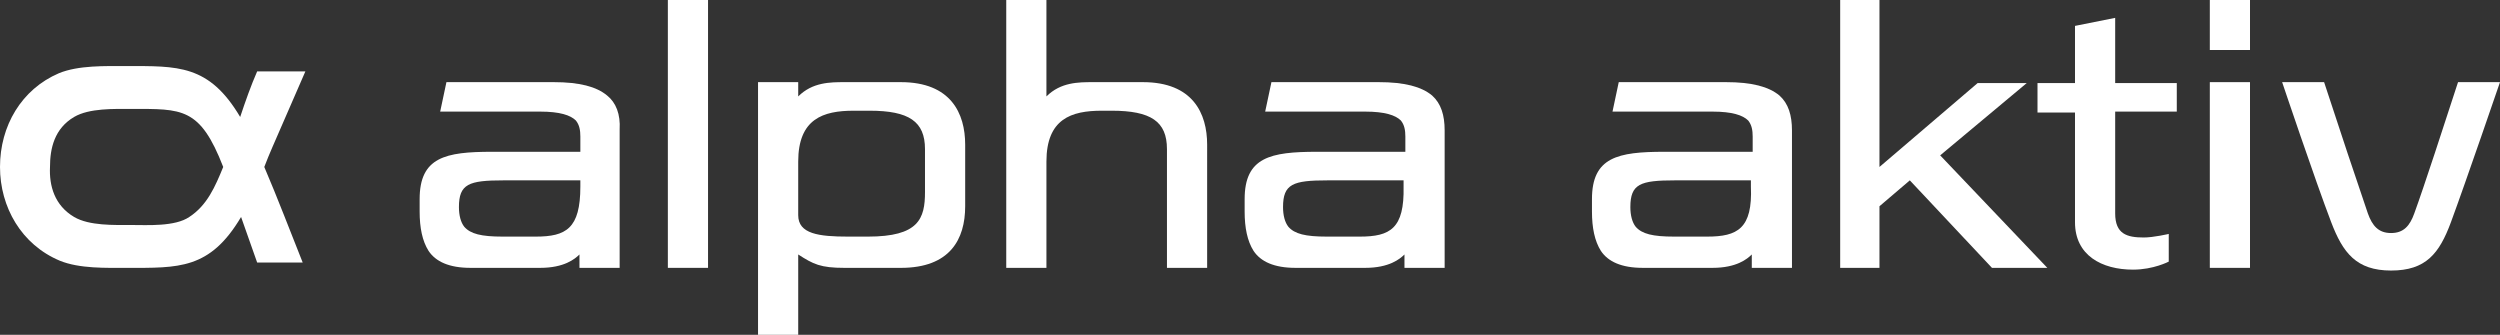
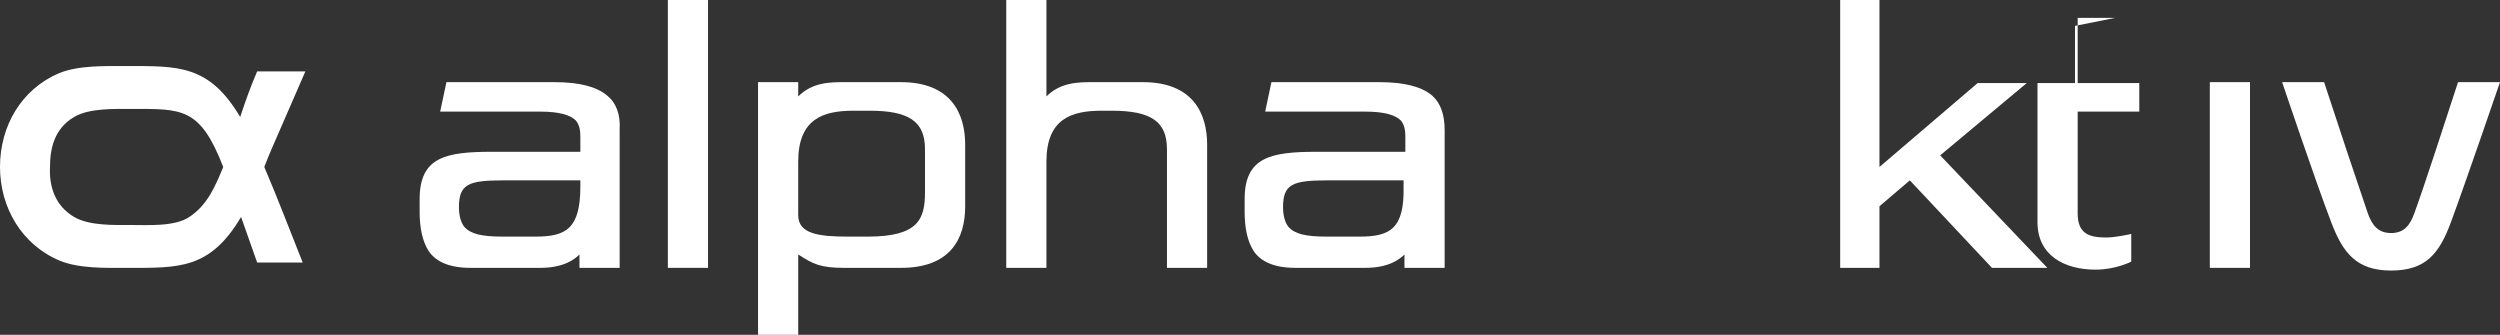
<svg xmlns="http://www.w3.org/2000/svg" version="1.1" id="Mode_Isolation" x="0px" y="0px" viewBox="0 0 280 37.5" style="enable-background:new 0 0 280 37.5;" xml:space="preserve">
  <rect x="0" y="0" width="280" height="37.5" fill="#333333" stroke="none" />
  <style type="text/css"> .st0{fill:#FFFFFF;} .st1{fill-rule:evenodd;clip-rule:evenodd;fill:#FFFFFF;} </style>
  <g>
    <g>
      <rect x="74.8" class="st0" width="4.5" height="30" />
      <path class="st0" d="M68,10.7c-1.2-1-3.1-1.5-6-1.5l-12,0l-0.7,3.3l11.2,0c2.2,0,3.4,0.4,4,1c0.4,0.5,0.5,1.1,0.5,1.8V17h-9.9 c-5.2,0-8.1,0.6-8.1,5.3v1.4c0,1.8,0.3,3.3,1,4.4c0.8,1.2,2.3,1.9,4.7,1.9h7.8c2.7,0,3.9-1,4.4-1.5c0,0,0,0,0,1.5h4.5v-9v-6.5 C69.5,12.8,69,11.5,68,10.7z M60,26.5l-3.7,0c-2.4,0-3.6-0.3-4.3-1.1c-0.4-0.5-0.6-1.3-0.6-2.2c0-2.6,1.1-3,5-3H65l0,0.7 C65,25.6,63.4,26.5,60,26.5z" />
      <path class="st0" d="M100.9,9.2h-6.3c-1.6,0-3.6,0-5.2,1.6V9.2h-4.5v28.3h4.5v-9c1.7,1.1,2.5,1.5,5.2,1.5l6.3,0 c5.5,0,7.2-3.2,7.2-6.9v-6.9C108.1,12.7,106.5,9.2,100.9,9.2z M103.6,21.5c0,3-0.7,5-6.4,5l-2.2,0c-3.3,0-5.6-0.3-5.6-2.4v-6 c0-4.8,2.8-5.7,6.2-5.7h1.8c4.4,0,6.2,1.2,6.2,4.3V21.5z" />
      <path class="st0" d="M128,9.2h-5.6c-1.6,0-3.6,0-5.2,1.6V0h-4.5v30h4.5V18.1c0-4.8,2.8-5.7,6.2-5.7h1.1c4.4,0,6.2,1.2,6.2,4.3 l0,13.3h4.5V16.2C135.2,12.7,133.6,9.2,128,9.2z" />
-       <rect x="247.5" class="st0" width="4.5" height="5.6" />
      <rect x="247.5" y="9.2" class="st0" width="4.5" height="20.8" />
      <path class="st0" d="M275.3,9.2c-1.5,4.6-3.8,11.7-4.9,14.7c-0.5,1.4-1.2,2.2-2.6,2.2c-1.4,0-2.1-0.8-2.6-2.2 c-1-2.9-3.4-10.1-4.9-14.7h-4.7c0,0,3.7,11,5.5,15.7c1.3,3.4,2.8,5.4,6.7,5.4c3.9,0,5.4-1.9,6.7-5.4c1.7-4.6,5.5-15.7,5.5-15.7 H275.3z" />
-       <path class="st0" d="M236.9,2l-4.5,0.9v6.4h-4.2v3.3h4.2v12.3c0,3.7,3,5.3,6.5,5.3c2.3,0,4-0.9,4-0.9v-3.1c0,0-1.7,0.4-2.8,0.4 c-1.9,0-3.2-0.4-3.2-2.7V12.5h6.9V9.3h-6.9V2z" />
+       <path class="st0" d="M236.9,2l-4.5,0.9v6.4h-4.2v3.3v12.3c0,3.7,3,5.3,6.5,5.3c2.3,0,4-0.9,4-0.9v-3.1c0,0-1.7,0.4-2.8,0.4 c-1.9,0-3.2-0.4-3.2-2.7V12.5h6.9V9.3h-6.9V2z" />
      <path class="st0" d="M160.4,10.7c-1.2-1-3.1-1.5-6-1.5l-12,0l-0.7,3.3l11.2,0c2.2,0,3.4,0.4,4,1c0.4,0.5,0.5,1.1,0.5,1.8V17h-9.9 c-5.2,0-8.1,0.6-8.1,5.3v1.4c0,1.8,0.3,3.3,1,4.4c0.8,1.2,2.3,1.9,4.7,1.9h7.8c2.7,0,3.9-1,4.4-1.5c0,0,0,0,0,1.5h4.5v-9.2v-6.2 C161.8,12.9,161.4,11.6,160.4,10.7z M152.3,26.5l-3.7,0c-2.4,0-3.6-0.3-4.3-1.1c-0.4-0.5-0.6-1.3-0.6-2.2c0-2.6,1.1-3,5-3h8.5 l0,0.7C157.3,25.6,155.7,26.5,152.3,26.5z" />
-       <path class="st0" d="M199.3,10.7c-1.2-1-3.1-1.5-6-1.5l-12,0l-0.7,3.3l11.2,0c2.2,0,3.4,0.4,4,1c0.4,0.5,0.5,1.1,0.5,1.8V17h-9.9 c-5.2,0-8.1,0.6-8.1,5.3v1.4c0,1.8,0.3,3.3,1,4.4c0.8,1.2,2.3,1.9,4.7,1.9h7.8c2.7,0,3.9-1,4.4-1.5c0,0,0,0,0,1.5h4.5v-9.2v-6.2 C200.7,12.9,200.3,11.6,199.3,10.7z M191.2,26.5l-3.7,0c-2.4,0-3.6-0.3-4.3-1.1c-0.4-0.5-0.6-1.3-0.6-2.2c0-2.6,1.1-3,5-3h8.5 l0,0.7C196.3,25.6,194.6,26.5,191.2,26.5z" />
      <polygon class="st0" points="223.1,30 229.3,30 217.3,17.4 227,9.3 221.5,9.3 210.5,18.7 210.5,0 206.1,0 206.1,30 210.5,30 210.5,23.1 213.9,20.2 " />
    </g>
    <path class="st1" d="M28.8,8h5.4l-3.7,8.5c-0.3,0.7-0.6,1.4-0.9,2.2c1.5,3.5,2.9,7.2,4.3,10.7h-5.1c-0.6-1.7-1.2-3.4-1.8-5.1 c-3.5,5.9-7,5.7-12.8,5.7c-2.3,0-5.3,0.1-7.5-0.8C2.4,27.4,0,23.2,0,18.7c0-4.6,2.4-8.7,6.6-10.5c2.2-0.9,5.2-0.8,7.5-0.8 c5.8,0,9.3-0.2,12.8,5.7C27.5,11.3,28.1,9.6,28.8,8z M8.3,24.3c1.7,1,4.5,0.9,6.4,0.9c1.8,0,4.9,0.2,6.5-0.9c2-1.3,2.9-3.4,3.8-5.6 c-2.6-6.7-4.6-6.5-10.3-6.5c-1.9,0-4.7-0.1-6.4,0.9c-2.2,1.3-2.7,3.5-2.7,5.6C5.5,20.8,6.1,23,8.3,24.3z" />
  </g>
</svg>